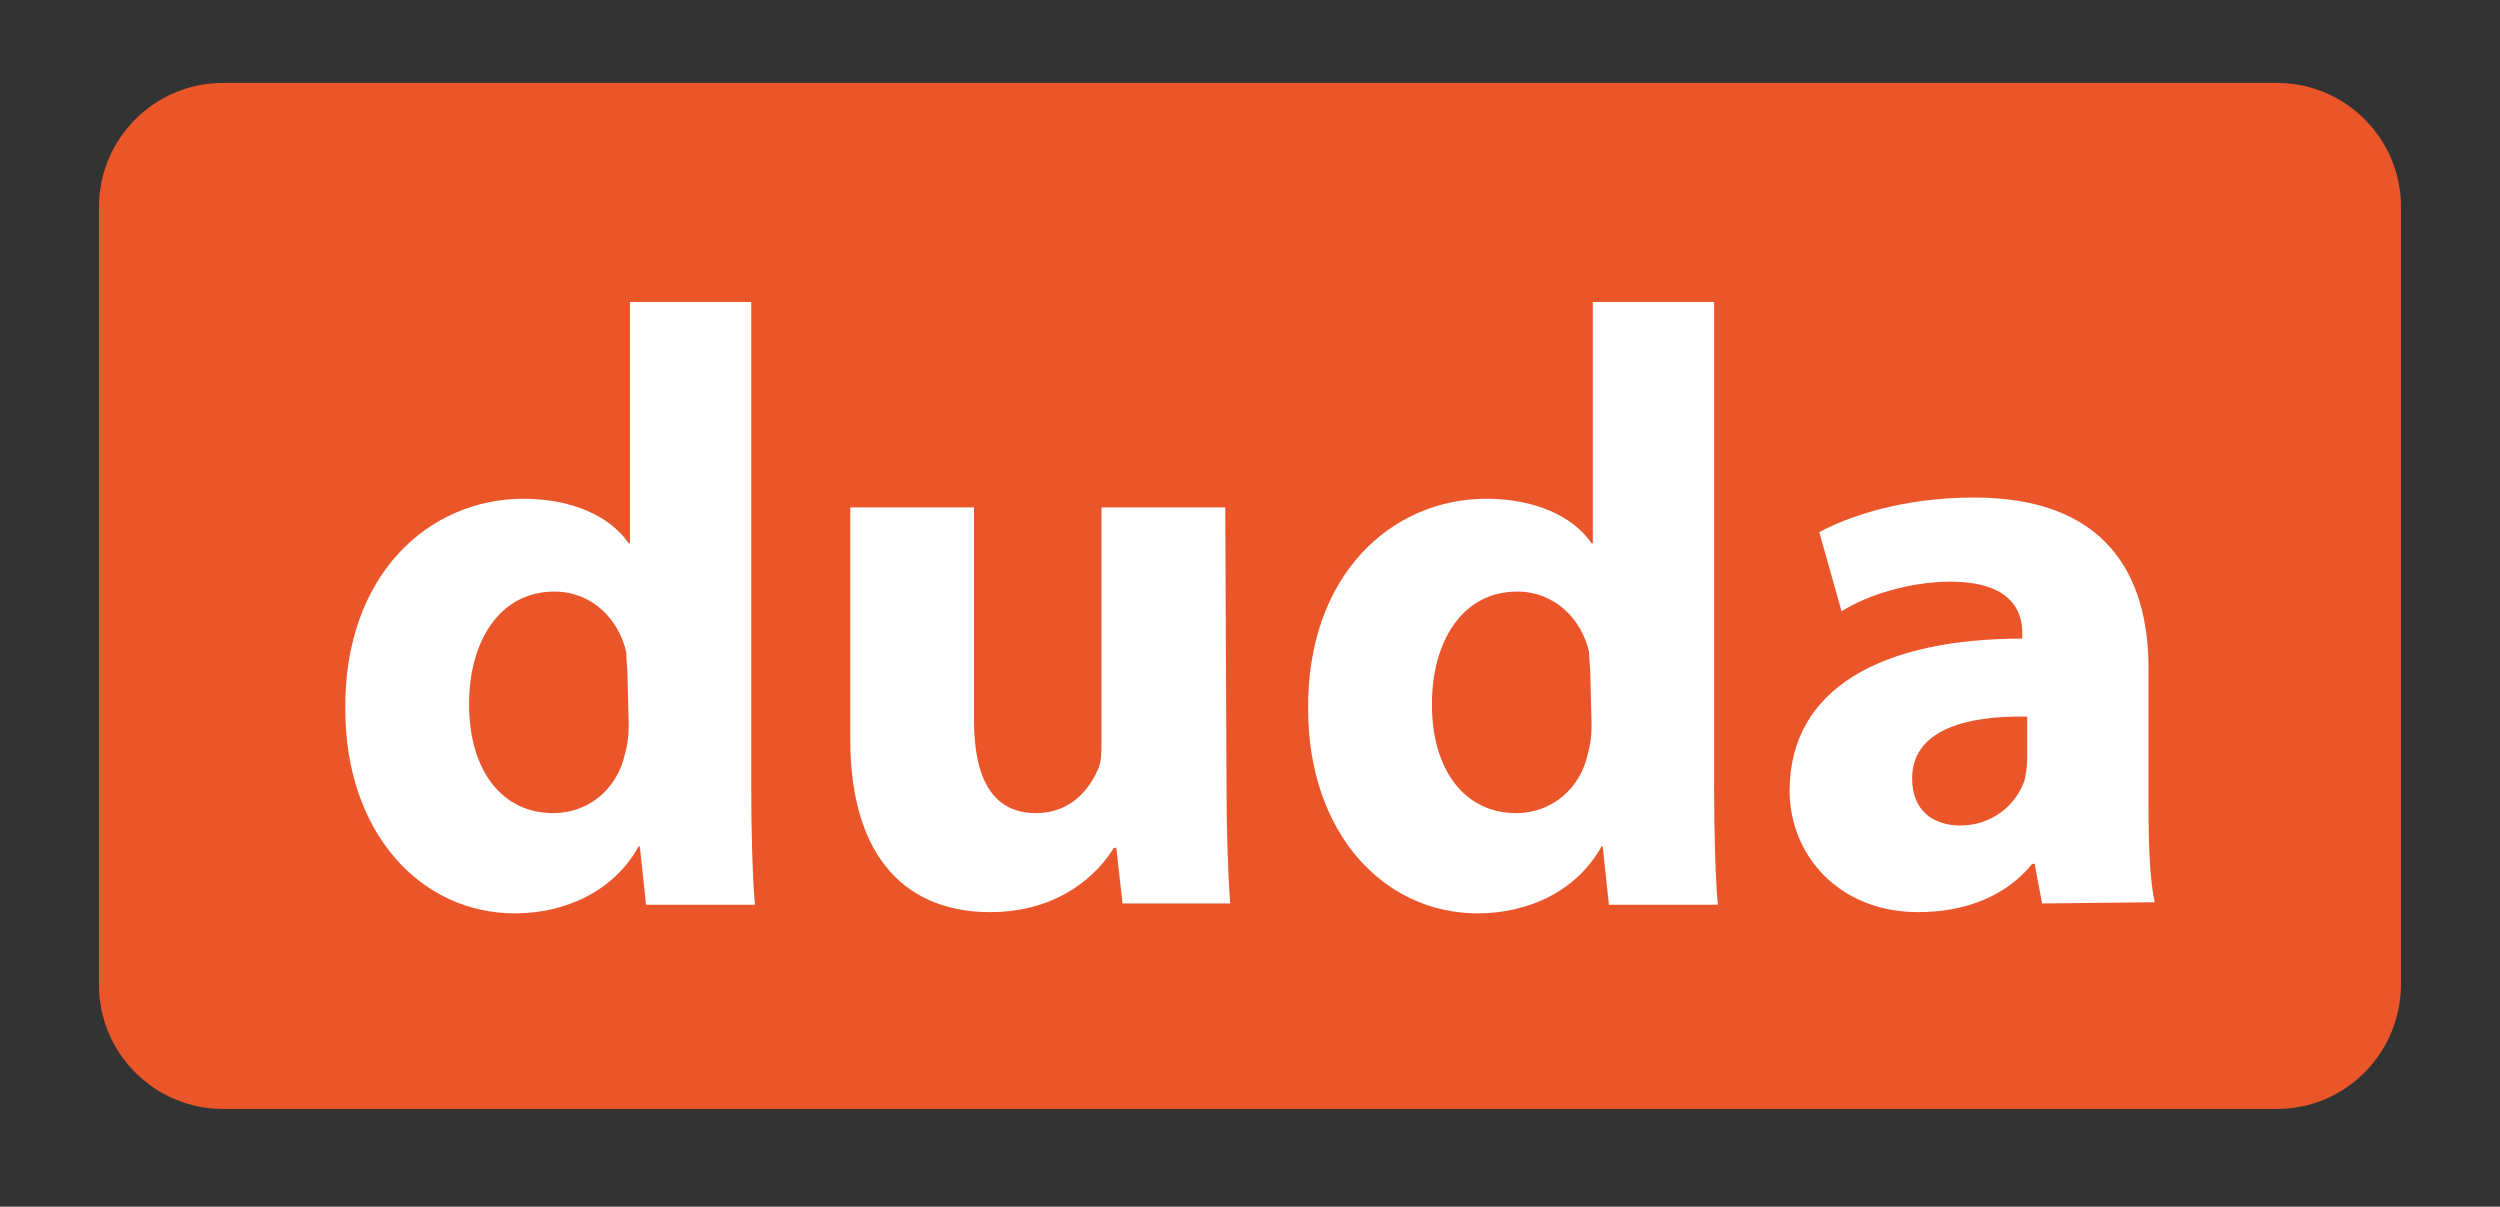
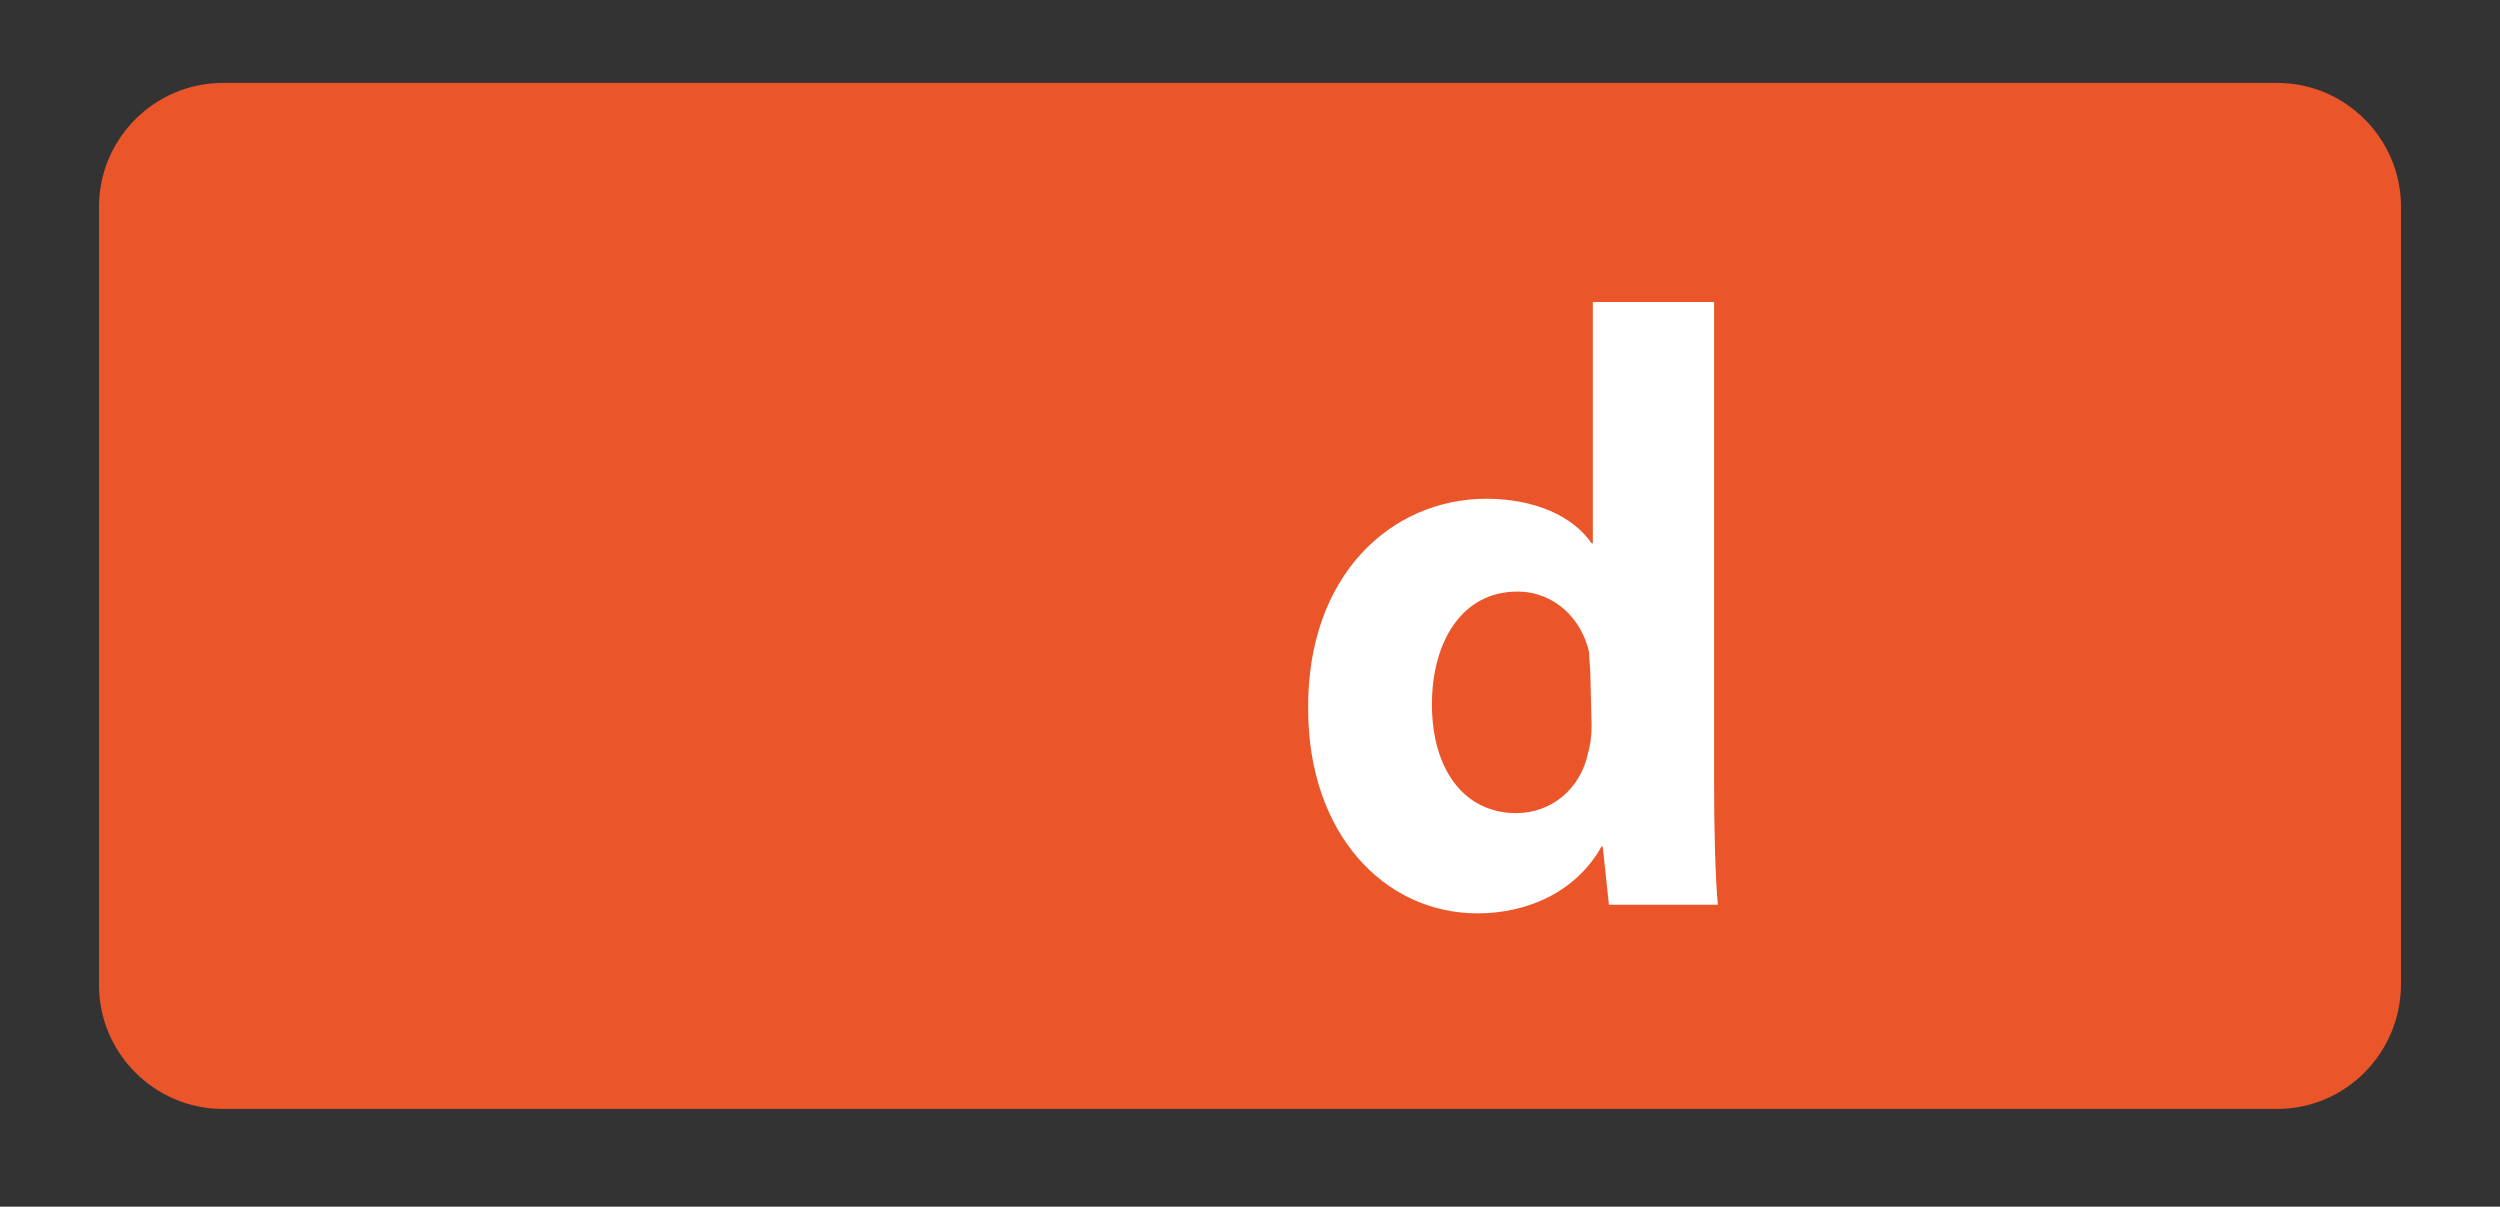
<svg xmlns="http://www.w3.org/2000/svg" version="1.1" id="Layer_1" x="0px" y="0px" viewBox="0 0 202 97.5" style="enable-background:new 0 0 202 97.5;" xml:space="preserve">
  <rect x="0" y="0" width="202" height="97.5" fill="#333333" stroke="none" />
  <style type="text/css">
	.st0{fill:#EA562A;}
	.st1{fill:#FFFFFF;}
</style>
  <path class="st0" d="M184,89.6H18c-5.5,0-10-4.5-10-10V16.7c0-5.5,4.5-10,10-10h166c5.5,0,10,4.5,10,10v62.8  C194,85.1,189.5,89.6,184,89.6z" />
  <g>
-     <path class="st1" d="M60.7,24.4v39.1c0,3.6,0.1,7.4,0.3,9.6h-8.8l-0.5-4.7h-0.1c-2,3.6-5.9,5.4-10,5.4c-7.6,0-13.7-6.5-13.7-16.5   c-0.1-10.8,6.7-17,14.4-17c3.9,0,7,1.4,8.5,3.6h0.1V24.4H60.7z M50.7,54.5c0-0.5-0.1-1.2-0.1-1.8c-0.6-2.7-2.8-4.9-5.8-4.9   c-4.5,0-6.9,4.1-6.9,9.1c0,5.4,2.7,8.8,6.8,8.8c2.9,0,5.2-2,5.8-4.8c0.2-0.7,0.3-1.4,0.3-2.3L50.7,54.5L50.7,54.5z" />
-     <path class="st1" d="M99.1,62.7c0,4.2,0.1,7.6,0.3,10.3h-8.7l-0.5-4.5H90c-1.2,2-4.3,5.2-10,5.2c-6.5,0-11.3-4.1-11.3-14V41h10   v17.2c0,4.7,1.5,7.5,5,7.5c2.8,0,4.3-1.9,5-3.5C89,61.6,89,60.8,89,60V41h10L99.1,62.7L99.1,62.7z" />
    <path class="st1" d="M138.5,24.4v39.1c0,3.6,0.1,7.4,0.3,9.6H130l-0.5-4.7h-0.1c-2,3.6-5.9,5.4-10,5.4c-7.6,0-13.7-6.5-13.7-16.5   c-0.1-10.8,6.7-17,14.4-17c3.9,0,7,1.4,8.5,3.6h0.1V24.4H138.5z M128.5,54.5c0-0.5-0.1-1.2-0.1-1.8c-0.6-2.7-2.8-4.9-5.8-4.9   c-4.5,0-6.9,4.1-6.9,9.1c0,5.4,2.7,8.8,6.8,8.8c2.9,0,5.2-2,5.8-4.8c0.2-0.7,0.3-1.4,0.3-2.3L128.5,54.5L128.5,54.5z" />
-     <path class="st1" d="M165,73l-0.6-3.2h-0.2c-2.1,2.6-5.4,3.9-9.2,3.9c-6.5,0-10.4-4.7-10.4-9.8c0-8.3,7.5-12.3,18.8-12.3v-0.5   c0-1.7-0.9-4.1-5.8-4.1c-3.3,0-6.8,1.1-8.8,2.4L147,43c2.2-1.2,6.6-2.8,12.5-2.8c10.7,0,14.1,6.3,14.1,13.8v11.1   c0,3.1,0.1,6,0.5,7.8L165,73L165,73z M163.8,57.9c-5.2-0.1-9.3,1.2-9.3,5c0,2.6,1.7,3.8,3.9,3.8c2.5,0,4.5-1.6,5.2-3.7   c0.1-0.5,0.2-1.1,0.2-1.7L163.8,57.9L163.8,57.9z" />
  </g>
</svg>